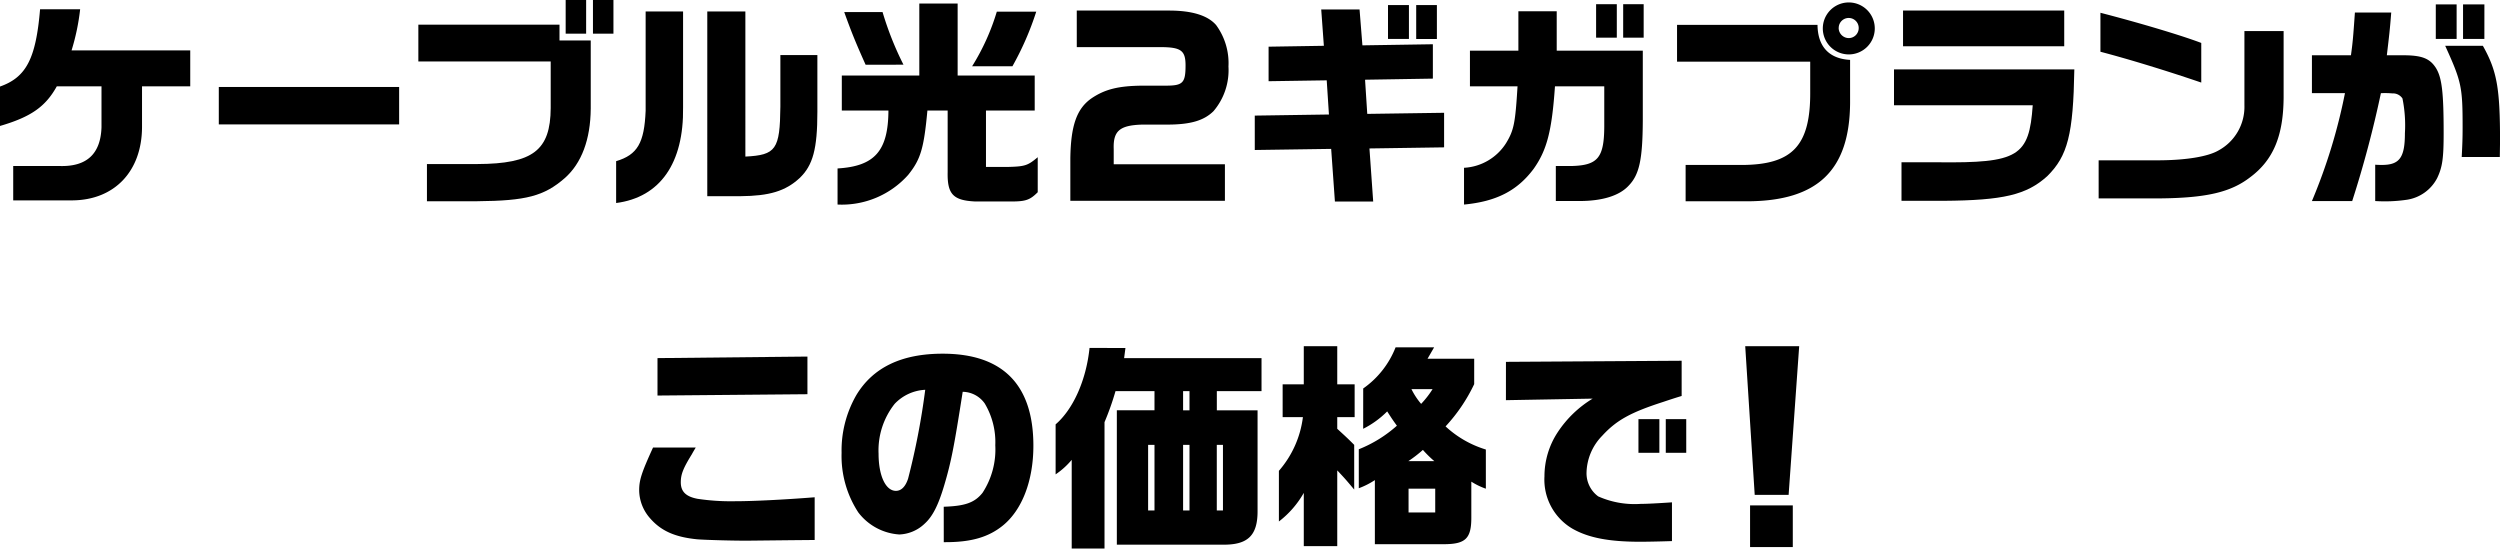
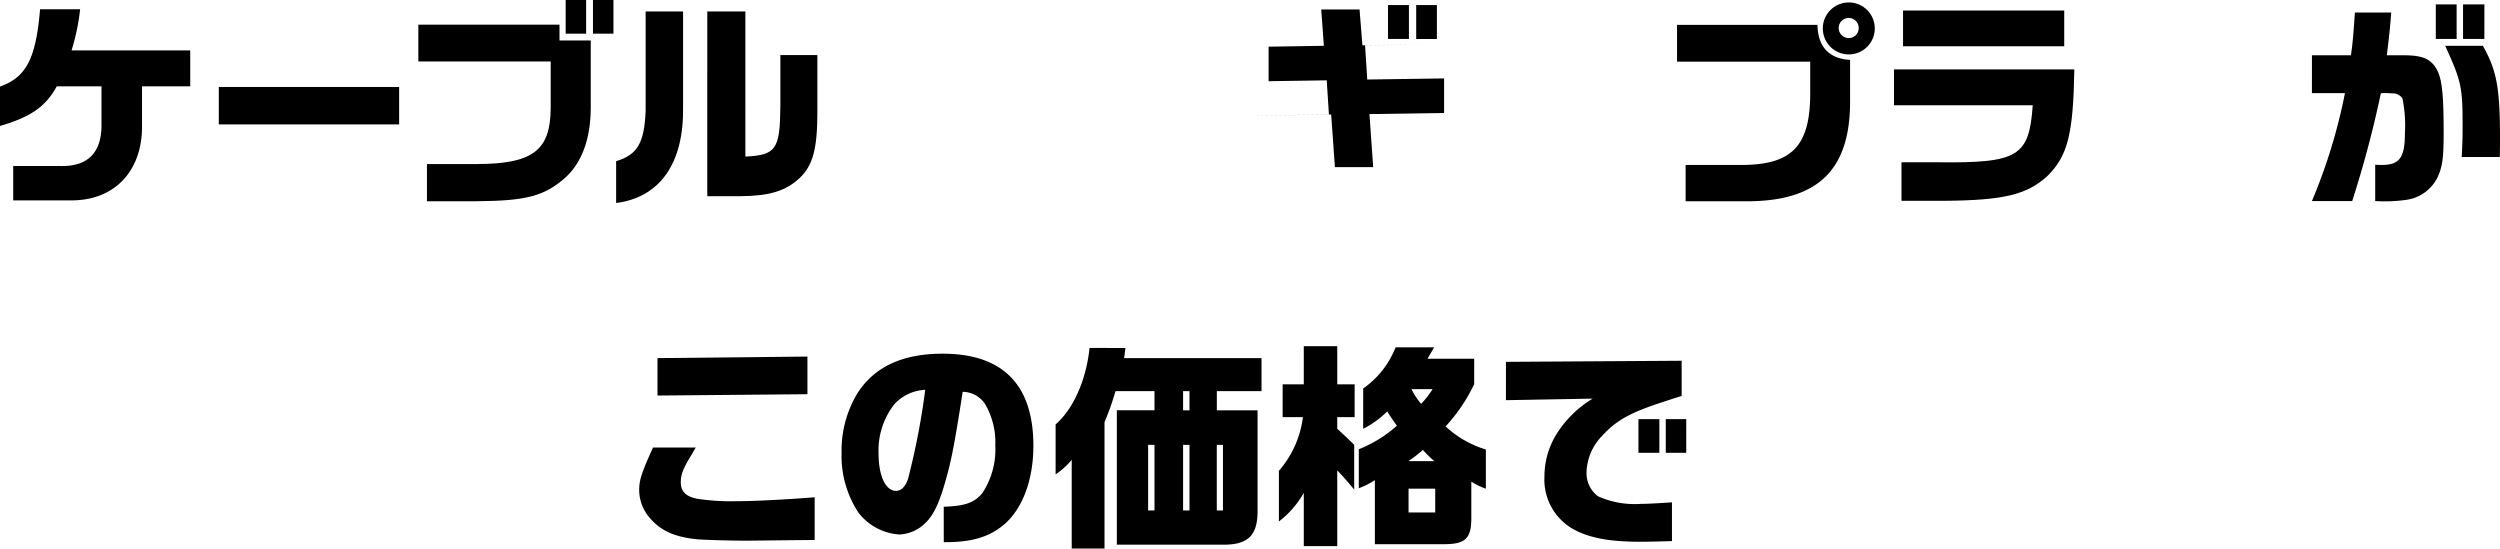
<svg xmlns="http://www.w3.org/2000/svg" width="300" height="65.828" viewBox="0 0 300 65.828">
  <defs>
    <clipPath id="a">
      <rect width="300" height="65.828" fill="none" />
    </clipPath>
  </defs>
  <g clip-path="url(#a)">
    <path d="M0,11.039c3.144-1.11,4.307-3.329,4.809-9.275H9.618A26.81,26.81,0,0,1,8.587,6.705H22.829v4.307H17.043v4.914c-.026,5.285-3.3,8.72-8.324,8.773H1.586V20.577H7.213c3.224.079,4.862-1.479,4.967-4.651V11.012H6.817C5.469,13.443,3.726,14.685,0,15.769Z" transform="translate(0 -0.654)" />
    <rect width="21.64" height="4.492" transform="translate(26.256 10.437)" />
    <path d="M79.813,2.959H96.75v1.9H100.5v8.165c-.026,3.726-1.11,6.579-3.118,8.349-2.484,2.167-4.651,2.722-10.49,2.775H80.844V19.685h6.051c6.659-.026,8.773-1.639,8.8-6.711v-5.6H79.813ZM99.947,4.043H97.491V0h2.457Zm3.277,0h-2.458V0h2.458Z" transform="translate(-29.611)" />
    <path d="M125.578,2.184V13.678c.1,6.711-2.748,10.808-8.033,11.494V20.151c2.563-.766,3.383-2.193,3.541-6.051V2.184Zm2.906,0h4.57V19.6c3.673-.185,4.149-.845,4.2-6V7.416h4.44v6.817c0,4.439-.529,6.42-2.14,7.953-1.692,1.559-3.621,2.14-7.083,2.167h-3.989Z" transform="translate(-43.609 -0.81)" />
-     <path d="M160.3,13.513v-4.2h9.3V.672h4.6V9.313h9.248v4.2H177.6v6.764h2.775c1.929-.053,2.272-.185,3.435-1.162v4.2c-.978.977-1.481,1.137-3.568,1.11h-3.964c-2.616-.133-3.329-.872-3.276-3.514v-7.4h-2.43c-.422,4.572-.818,5.866-2.3,7.716a10.667,10.667,0,0,1-8.483,3.567V20.463c4.467-.265,6.078-2.114,6.106-6.95Zm2.854-5.5c-1.162-2.59-1.692-3.884-2.563-6.315h4.6a37.657,37.657,0,0,0,2.51,6.315Zm20.479-6.368A35.418,35.418,0,0,1,180.774,8.2h-4.836A26.96,26.96,0,0,0,178.9,1.649Z" transform="translate(-59.283 -0.249)" />
-     <path d="M204.971,2.016h11.072c2.748,0,4.65.581,5.653,1.744a7.729,7.729,0,0,1,1.479,4.968,7.578,7.578,0,0,1-1.8,5.364C220.216,15.228,218.6,15.7,215.8,15.7h-2.986c-2.7.079-3.489.767-3.409,2.933v1.823h13.344v4.387H204.2V19.772c.052-3.963.767-6,2.562-7.24,1.613-1.083,3.224-1.479,6.1-1.506H215.7c2.008,0,2.325-.344,2.325-2.431,0-1.8-.555-2.193-3.064-2.193h-9.988Z" transform="translate(-75.759 -0.748)" />
-     <path d="M239.383,14.23l8.9-.132-.266-4.1-6.975.106V5.96l6.633-.106-.317-4.36h4.6L252.3,5.8l8.455-.132V9.792l-8.137.132.264,4.1,9.221-.132v4.148l-8.958.132.449,6.368H249l-.449-6.315-9.167.132Zm18.5-9.2h-2.512V.966h2.512Zm.872-4.068h2.483V5.036h-2.483Z" transform="translate(-88.811 -0.358)" />
-     <path d="M280.013,10.654V6.374h5.813V1.644h4.6v4.73h10.33v8.4c-.024,4.7-.422,6.5-1.716,7.821-1.108,1.189-3.145,1.823-5.891,1.823h-2.83v-4.2h1.877c3.147-.079,3.911-.978,3.936-4.7V10.654h-5.916c-.371,5.338-.952,7.636-2.563,9.909-1.958,2.616-4.465,3.911-8.35,4.28V20.431a6.369,6.369,0,0,0,5.046-2.959c.95-1.559,1.108-2.431,1.375-6.817ZM295.152.8h2.485V4.815h-2.485Zm3.25,0h2.458V4.815H298.4Z" transform="translate(-103.62 -0.296)" />
+     <path d="M239.383,14.23l8.9-.132-.266-4.1-6.975.106V5.96l6.633-.106-.317-4.36h4.6L252.3,5.8l8.455-.132l-8.137.132.264,4.1,9.221-.132v4.148l-8.958.132.449,6.368H249l-.449-6.315-9.167.132Zm18.5-9.2h-2.512V.966h2.512Zm.872-4.068h2.483V5.036h-2.483Z" transform="translate(-88.811 -0.358)" />
    <path d="M319.943,3.142H336.8c.027,2.616,1.4,4.069,3.909,4.2V12.5c-.051,8.085-3.882,11.784-12.336,11.811h-7.4v-4.36h6.658c6.184,0,8.35-2.325,8.293-8.851V7.554H319.943Zm23.728.37a3.118,3.118,0,1,1-6.235,0,3.118,3.118,0,0,1,6.235,0m-4.333,0a1.224,1.224,0,0,0,1.189,1.215,1.2,1.2,0,0,0,1.216-1.215,1.2,1.2,0,0,0-2.4,0" transform="translate(-118.698 -0.156)" />
    <path d="M382.976,9.072c-.132,7.795-.791,10.384-3.25,12.815-2.485,2.246-5.259,2.907-12.471,2.959h-5.02V20.222h4.385c9.617.106,10.938-.688,11.362-6.844H361.335V9.072ZM381.762,6.3H362.419V2.016h19.343Z" transform="translate(-134.055 -0.748)" />
-     <path d="M422.574,4.63v7.954c-.024,4.624-1.243,7.53-4.016,9.591-2.327,1.8-5.259,2.484-10.859,2.537h-7.322V20.14h7.4c3.142-.026,5.706-.449,6.948-1.163a5.953,5.953,0,0,0,3.145-5.443V4.63ZM400.592,2.437c4.7,1.215,9.746,2.722,12.1,3.62v4.756c-4.094-1.4-8.667-2.8-12.1-3.7Z" transform="translate(-148.54 -0.904)" />
    <path d="M445.749,6.944c.215-1.559.264-2.114.474-5.126h4.36c-.156,2.008-.234,2.668-.527,5.126h1.929c2.271,0,3.223.37,3.965,1.532.713,1.163.923,2.907.923,7.822,0,3.039-.156,4.069-.767,5.364a4.917,4.917,0,0,1-3.618,2.616,18.027,18.027,0,0,1-3.828.159v-4.36c.366.026.654.026.815.026,2.114,0,2.749-.9,2.749-3.8a16.168,16.168,0,0,0-.293-4.175,1.369,1.369,0,0,0-1.216-.608,10.252,10.252,0,0,0-1.372-.026A130.426,130.426,0,0,1,445.9,24.436h-4.834a66.322,66.322,0,0,0,3.965-12.947h-3.965V6.944Zm12.681-1.956h-2.5V.84h2.5Zm3.149.82c1.689,3.012,2.061,5.046,2.061,11.494l-.029,1.849h-4.57c.078-1.506.107-2.272.107-3.567,0-4.862-.132-5.469-2.09-9.776Zm.181-.82H459.2V.84h2.563Z" transform="translate(-163.635 -0.312)" />
    <path d="M128.731,78.937c-.159.264-.317.529-.476.82-1.029,1.664-1.321,2.4-1.321,3.355,0,1.109.608,1.718,2.008,1.982a26.694,26.694,0,0,0,4.465.291c2.22,0,5.919-.186,9.592-.476v5.126l-2.827.026-4.862.053c-1.77.026-5.364-.079-6.394-.159-2.668-.264-4.335-1-5.654-2.51a5.141,5.141,0,0,1-1.322-3.355c0-1.243.265-2.087,1.665-5.153Zm13.4-10.912v4.518l-17.993.159V68.21Z" transform="translate(-45.239 -25.237)" />
    <path d="M172.813,85.842c2.535-.079,3.7-.476,4.651-1.664A9.495,9.495,0,0,0,179,78.47a9.045,9.045,0,0,0-1.268-5.02,3.292,3.292,0,0,0-2.643-1.4c-1.03,6.58-1.373,8.376-2.22,11.23-.713,2.4-1.4,3.752-2.377,4.623a4.637,4.637,0,0,1-3.013,1.268,6.736,6.736,0,0,1-4.915-2.642,12.365,12.365,0,0,1-2.008-7.161,13.288,13.288,0,0,1,1.77-6.923c2.008-3.329,5.444-4.968,10.358-4.968,7.214,0,10.887,3.726,10.887,11.044,0,4.175-1.348,7.69-3.647,9.565-1.716,1.4-3.8,2.008-6.869,2.008h-.238ZM166.922,73.5a8.984,8.984,0,0,0-1.929,5.972c0,2.642.844,4.465,2.085,4.465.635,0,1.138-.5,1.455-1.453a86.485,86.485,0,0,0,2.059-10.674,5.4,5.4,0,0,0-3.671,1.691" transform="translate(-59.565 -25.034)" />
    <path d="M209.77,66.386l-.159,1.216H226.1v3.964h-5.363v2.3h4.888V85.886c.027,3.038-1.189,4.175-4.307,4.1H208.738V73.864h4.518v-2.3h-4.677a32.658,32.658,0,0,1-1.32,3.725V90.457h-3.937V79.809a9.234,9.234,0,0,1-1.931,1.744v-6c2.115-1.823,3.673-5.312,4.07-9.169Zm3.486,11.627h-.765v7.874h.765Zm4.2-6.447h-.768v2.3h.768Zm0,6.447h-.768v7.874h.768Zm4.016,0h-.74v7.874h.74Z" transform="translate(-74.717 -24.629)" />
    <path d="M244.436,70.622h2.537V66.051h4.016v4.572h2.087v3.937h-2.087v1.4c.977.9,1.135,1.03,2.034,1.929v5.364c-.952-1.136-1.084-1.295-2.034-2.3v9.09h-4.016V83.649a11.393,11.393,0,0,1-2.986,3.434V81.006a12.074,12.074,0,0,0,2.881-6.447h-2.432Zm9.668.5a10.875,10.875,0,0,0,3.887-4.941h4.624l-.793,1.373h5.6V70.6a20.093,20.093,0,0,1-3.435,5.073,12.407,12.407,0,0,0,4.834,2.775v4.7a8.224,8.224,0,0,1-1.743-.845v4.333c0,2.457-.686,3.144-3.145,3.171h-8.43V82.117a9.52,9.52,0,0,1-1.929.977V78.417a15.451,15.451,0,0,0,4.573-2.827c-.557-.766-.635-.9-1.165-1.717A11.015,11.015,0,0,1,254.1,75.96Zm8.535,8.719a13.026,13.026,0,0,1-1.372-1.348,15.542,15.542,0,0,1-1.746,1.348Zm.107,3.3h-3.2V86h3.2ZM259.893,71.2a8.436,8.436,0,0,0,1.162,1.77,11.246,11.246,0,0,0,1.375-1.77Z" transform="translate(-90.519 -24.505)" />
    <path d="M287.3,68.955l21.084-.132V73.05c-.793.238-1.509.475-2.219.714-3.94,1.269-5.63,2.219-7.322,4.069a6.527,6.527,0,0,0-1.873,4.387,3.442,3.442,0,0,0,1.4,2.879,10.746,10.746,0,0,0,5.1.9c.791,0,2.192-.079,3.752-.185v4.65c-1.587.052-2.986.079-3.831.079-3.728,0-6.211-.475-8.14-1.585a6.821,6.821,0,0,1-3.33-6.262,9.611,9.611,0,0,1,1.584-5.285,13.176,13.176,0,0,1,4.2-4.043l-10.408.186Zm15.9,6.87h2.51v4.042H303.2Zm5.735,4.042h-2.456V75.825h2.456Z" transform="translate(-106.586 -25.533)" />
-     <path d="M339.426,66.051l-1.267,17.836h-4.07l-1.138-17.836Zm-.767,24.1h-5.127V85.155h5.127Z" transform="translate(-123.524 -24.505)" />
  </g>
</svg>